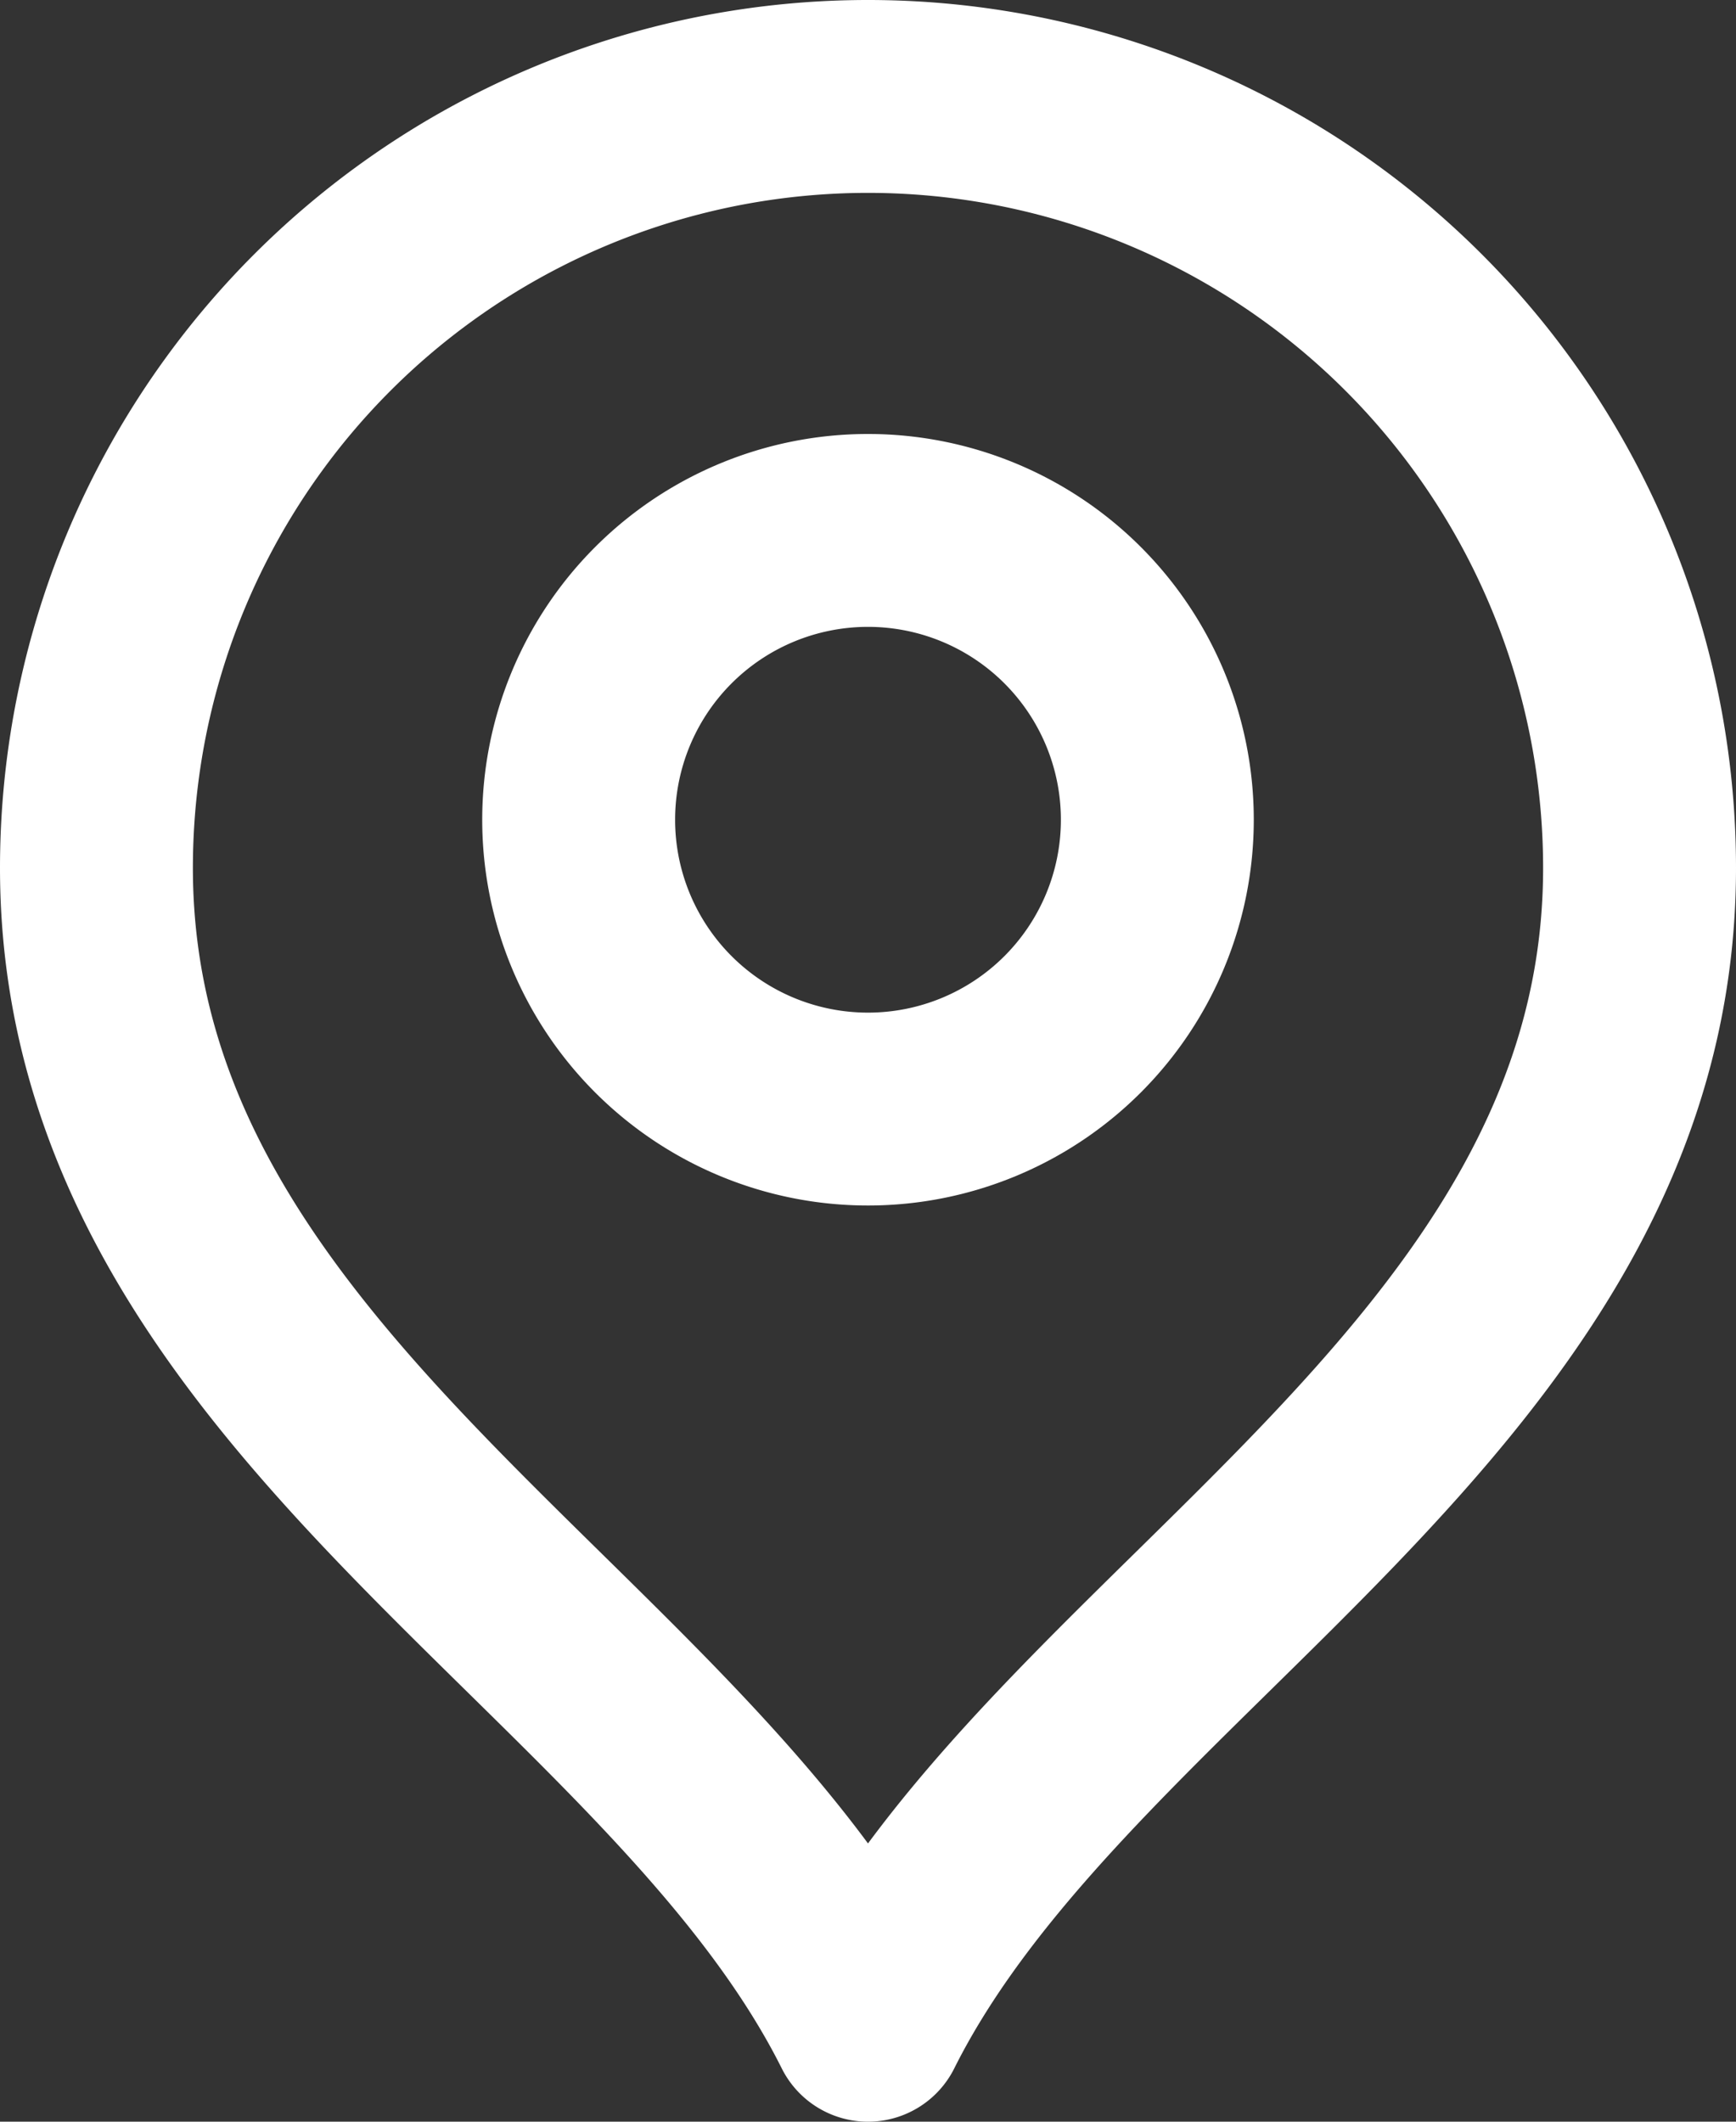
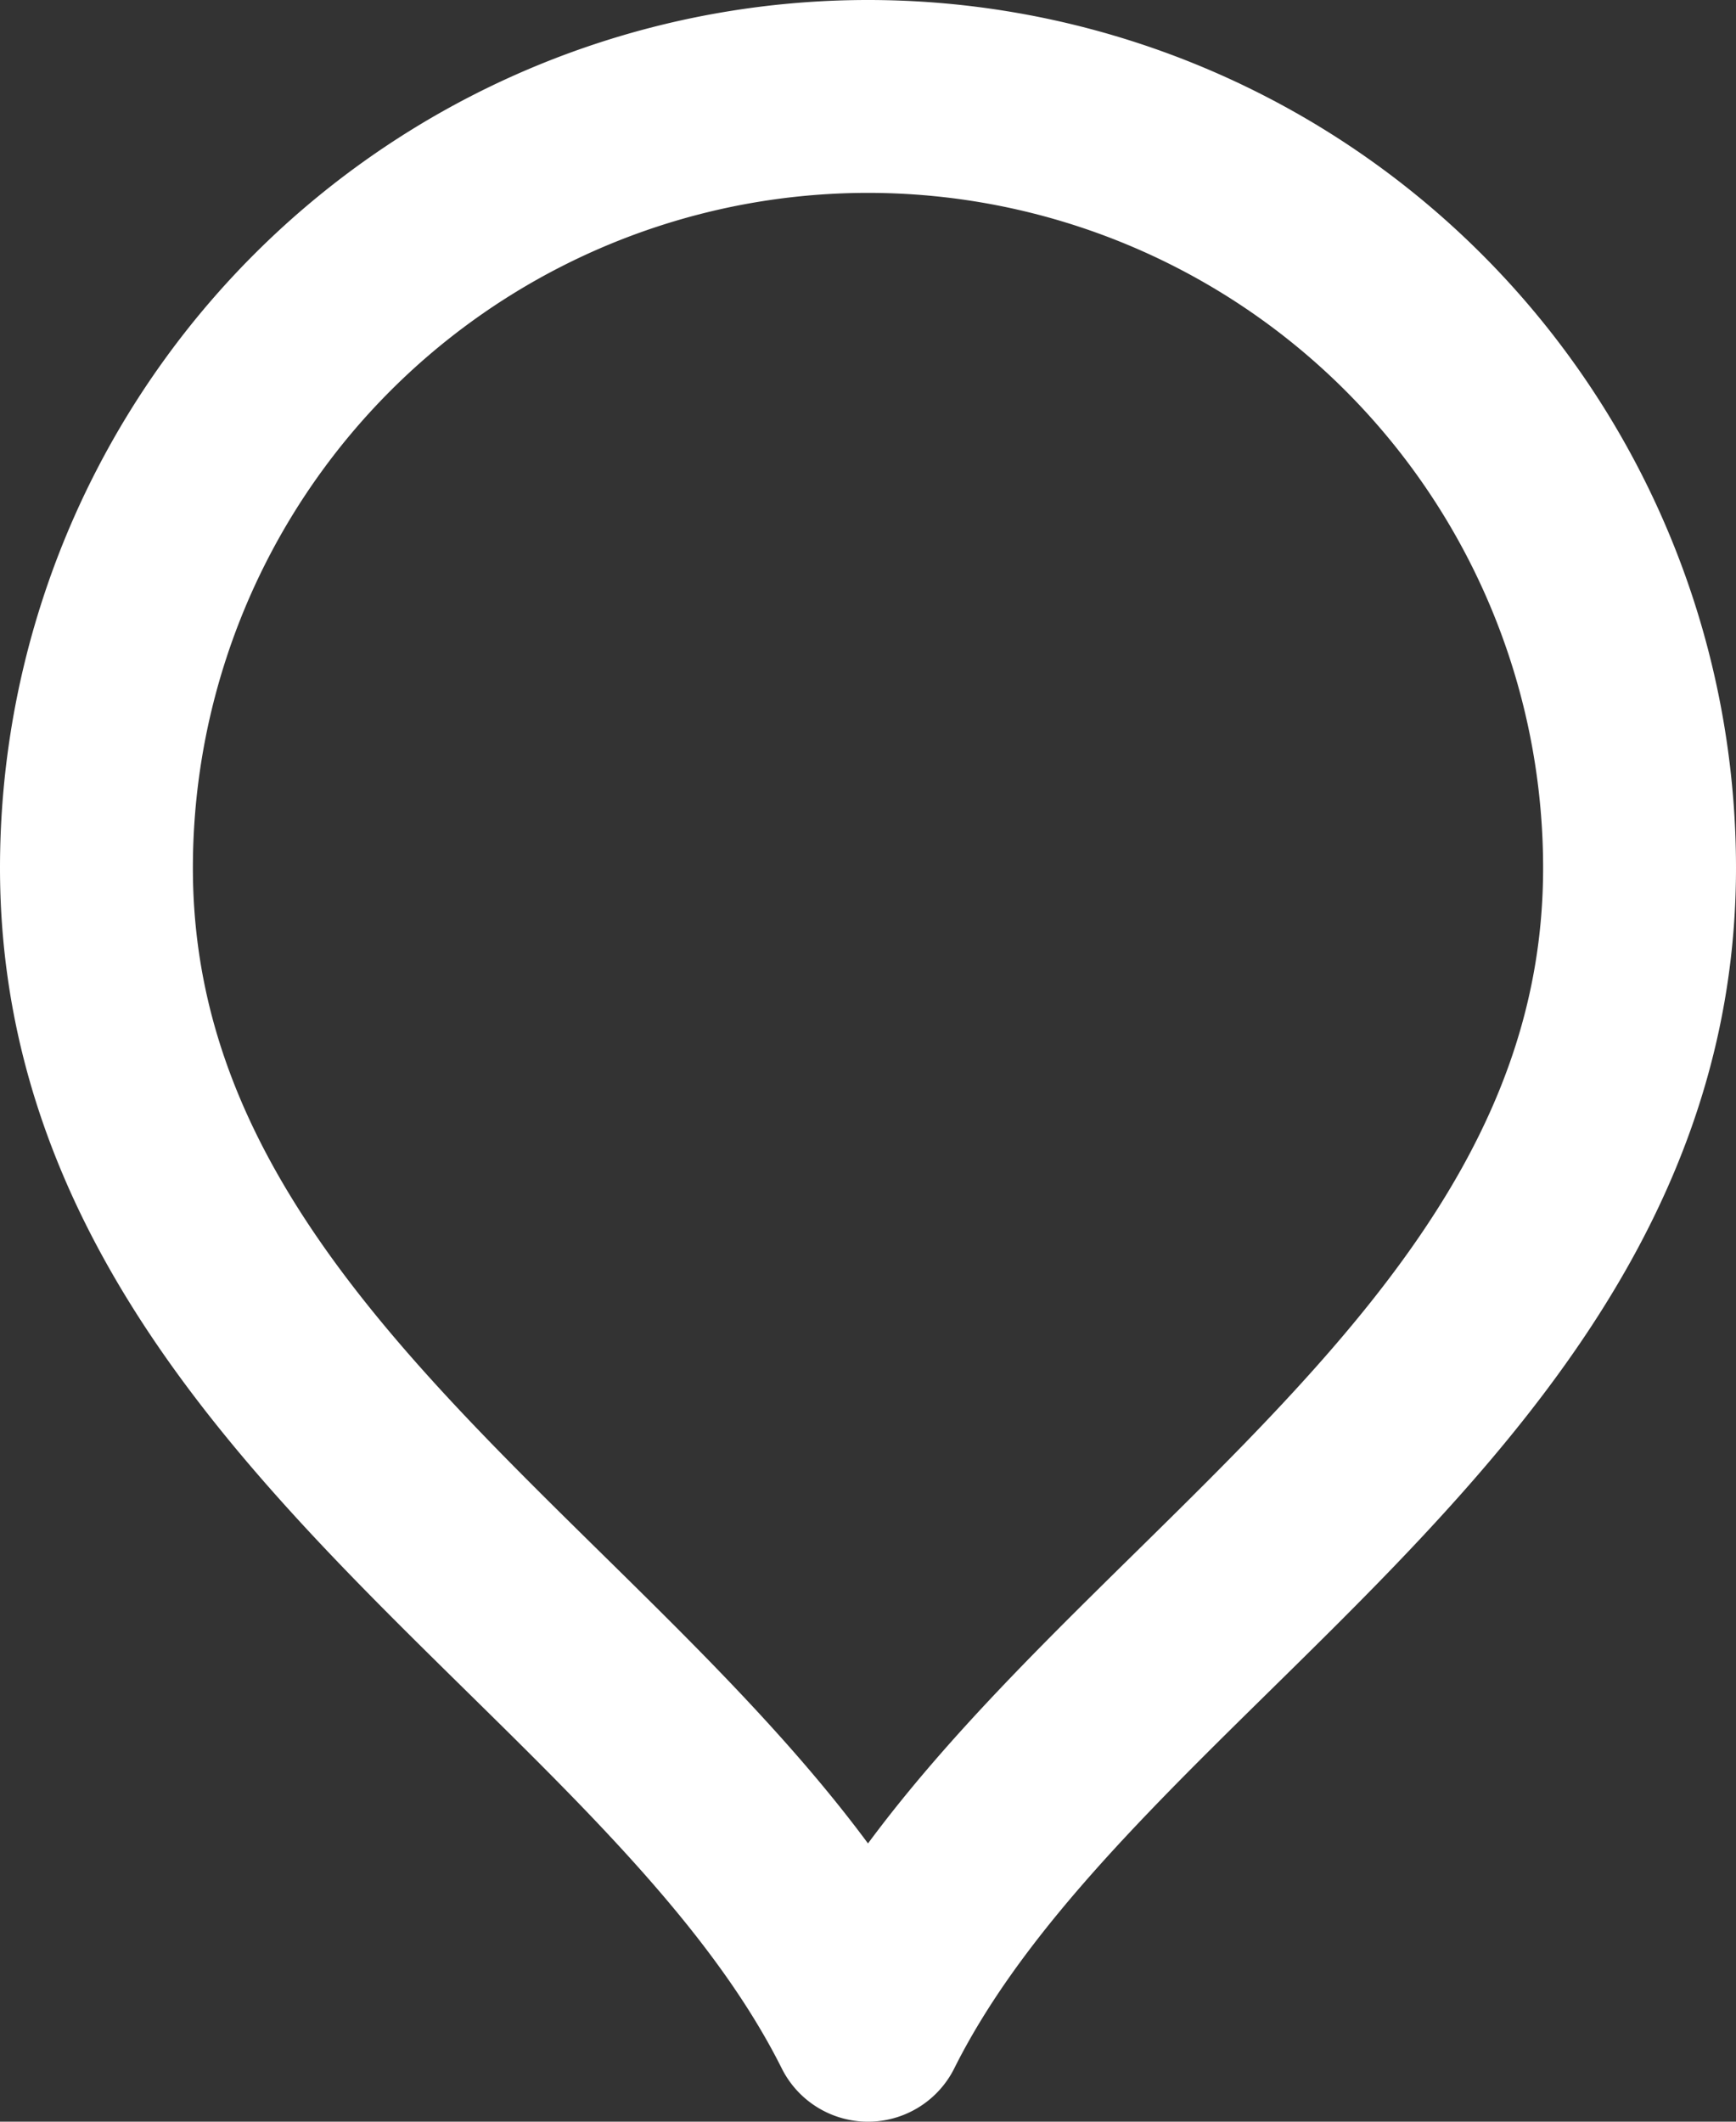
<svg xmlns="http://www.w3.org/2000/svg" width="18" height="22" viewBox="0 0 18 22">
  <rect x="0" y="0" width="18" height="22" fill="#333333" stroke="none" />
  <g id="marker-pin-02-svgrepo-com" transform="translate(-3 -1)">
-     <path id="Tracé_824" data-name="Tracé 824" d="M12,12.5a3,3,0,1,0-3-3A3,3,0,0,0,12,12.5Z" fill="none" stroke="#fff" stroke-linecap="round" stroke-linejoin="round" stroke-width="2" />
    <path id="Tracé_825" data-name="Tracé 825" d="M12,22c2-4,8-6.582,8-12A8,8,0,0,0,4,10C4,15.418,10,18,12,22Z" fill="none" stroke="#fff" stroke-linecap="round" stroke-linejoin="round" stroke-width="2" />
  </g>
</svg>